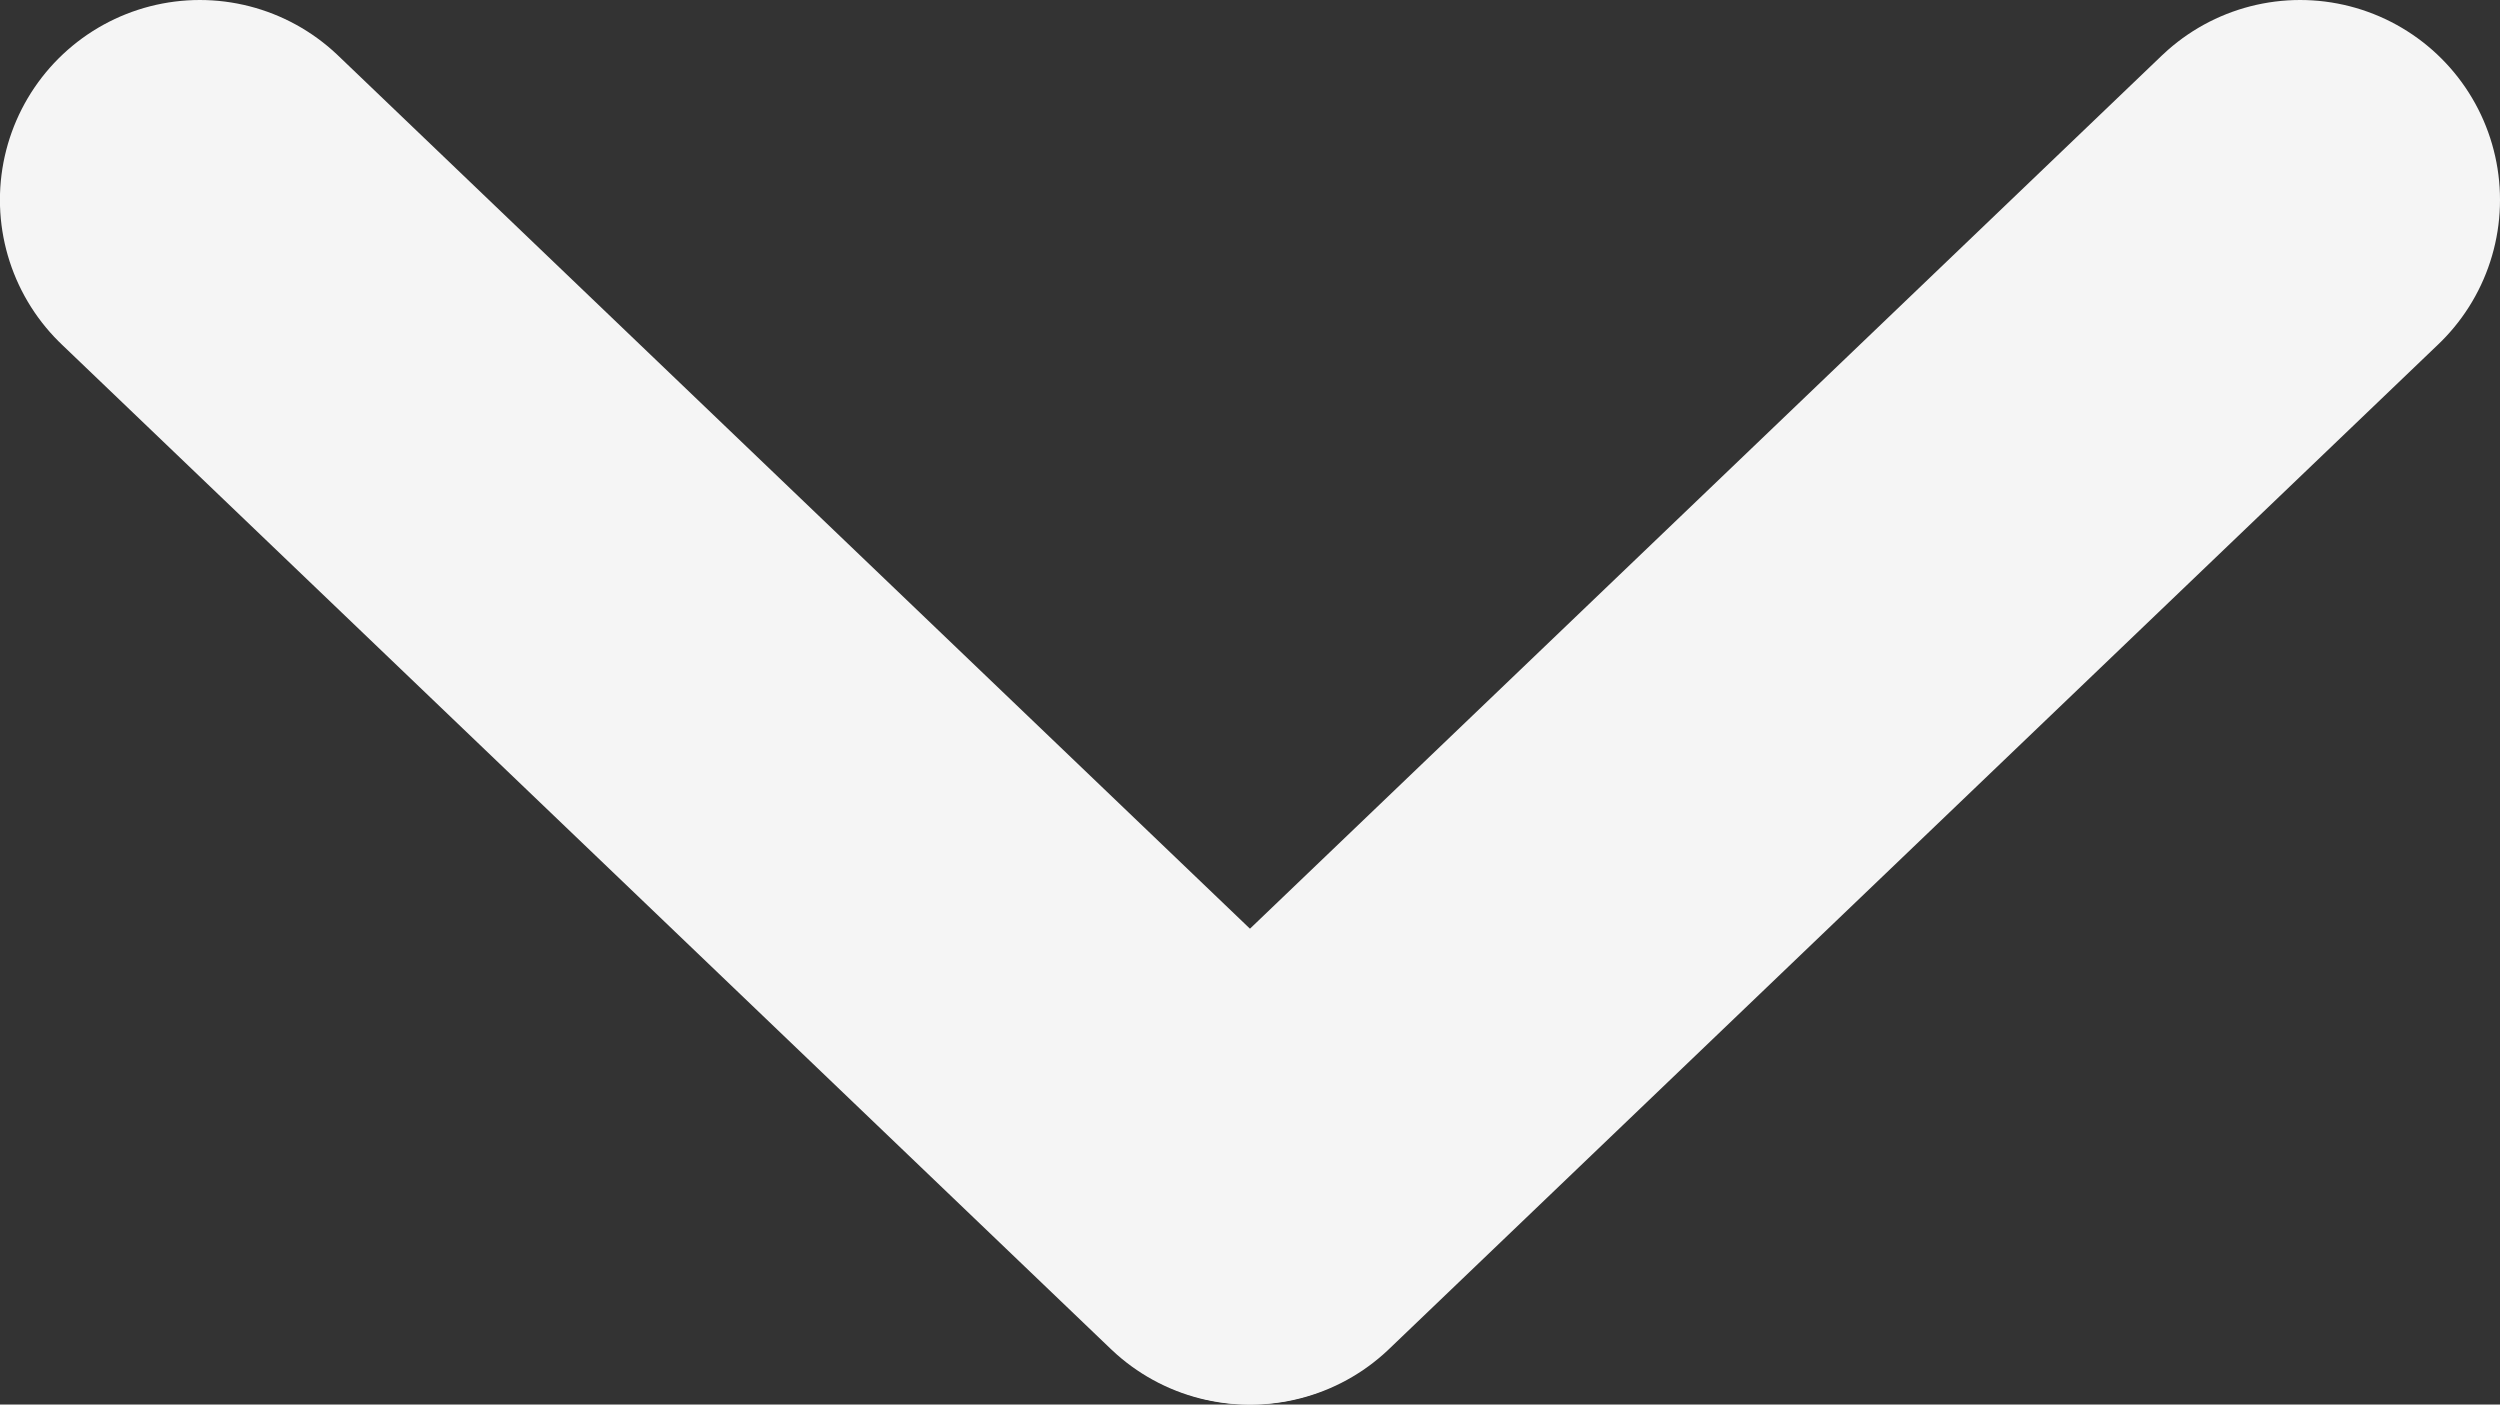
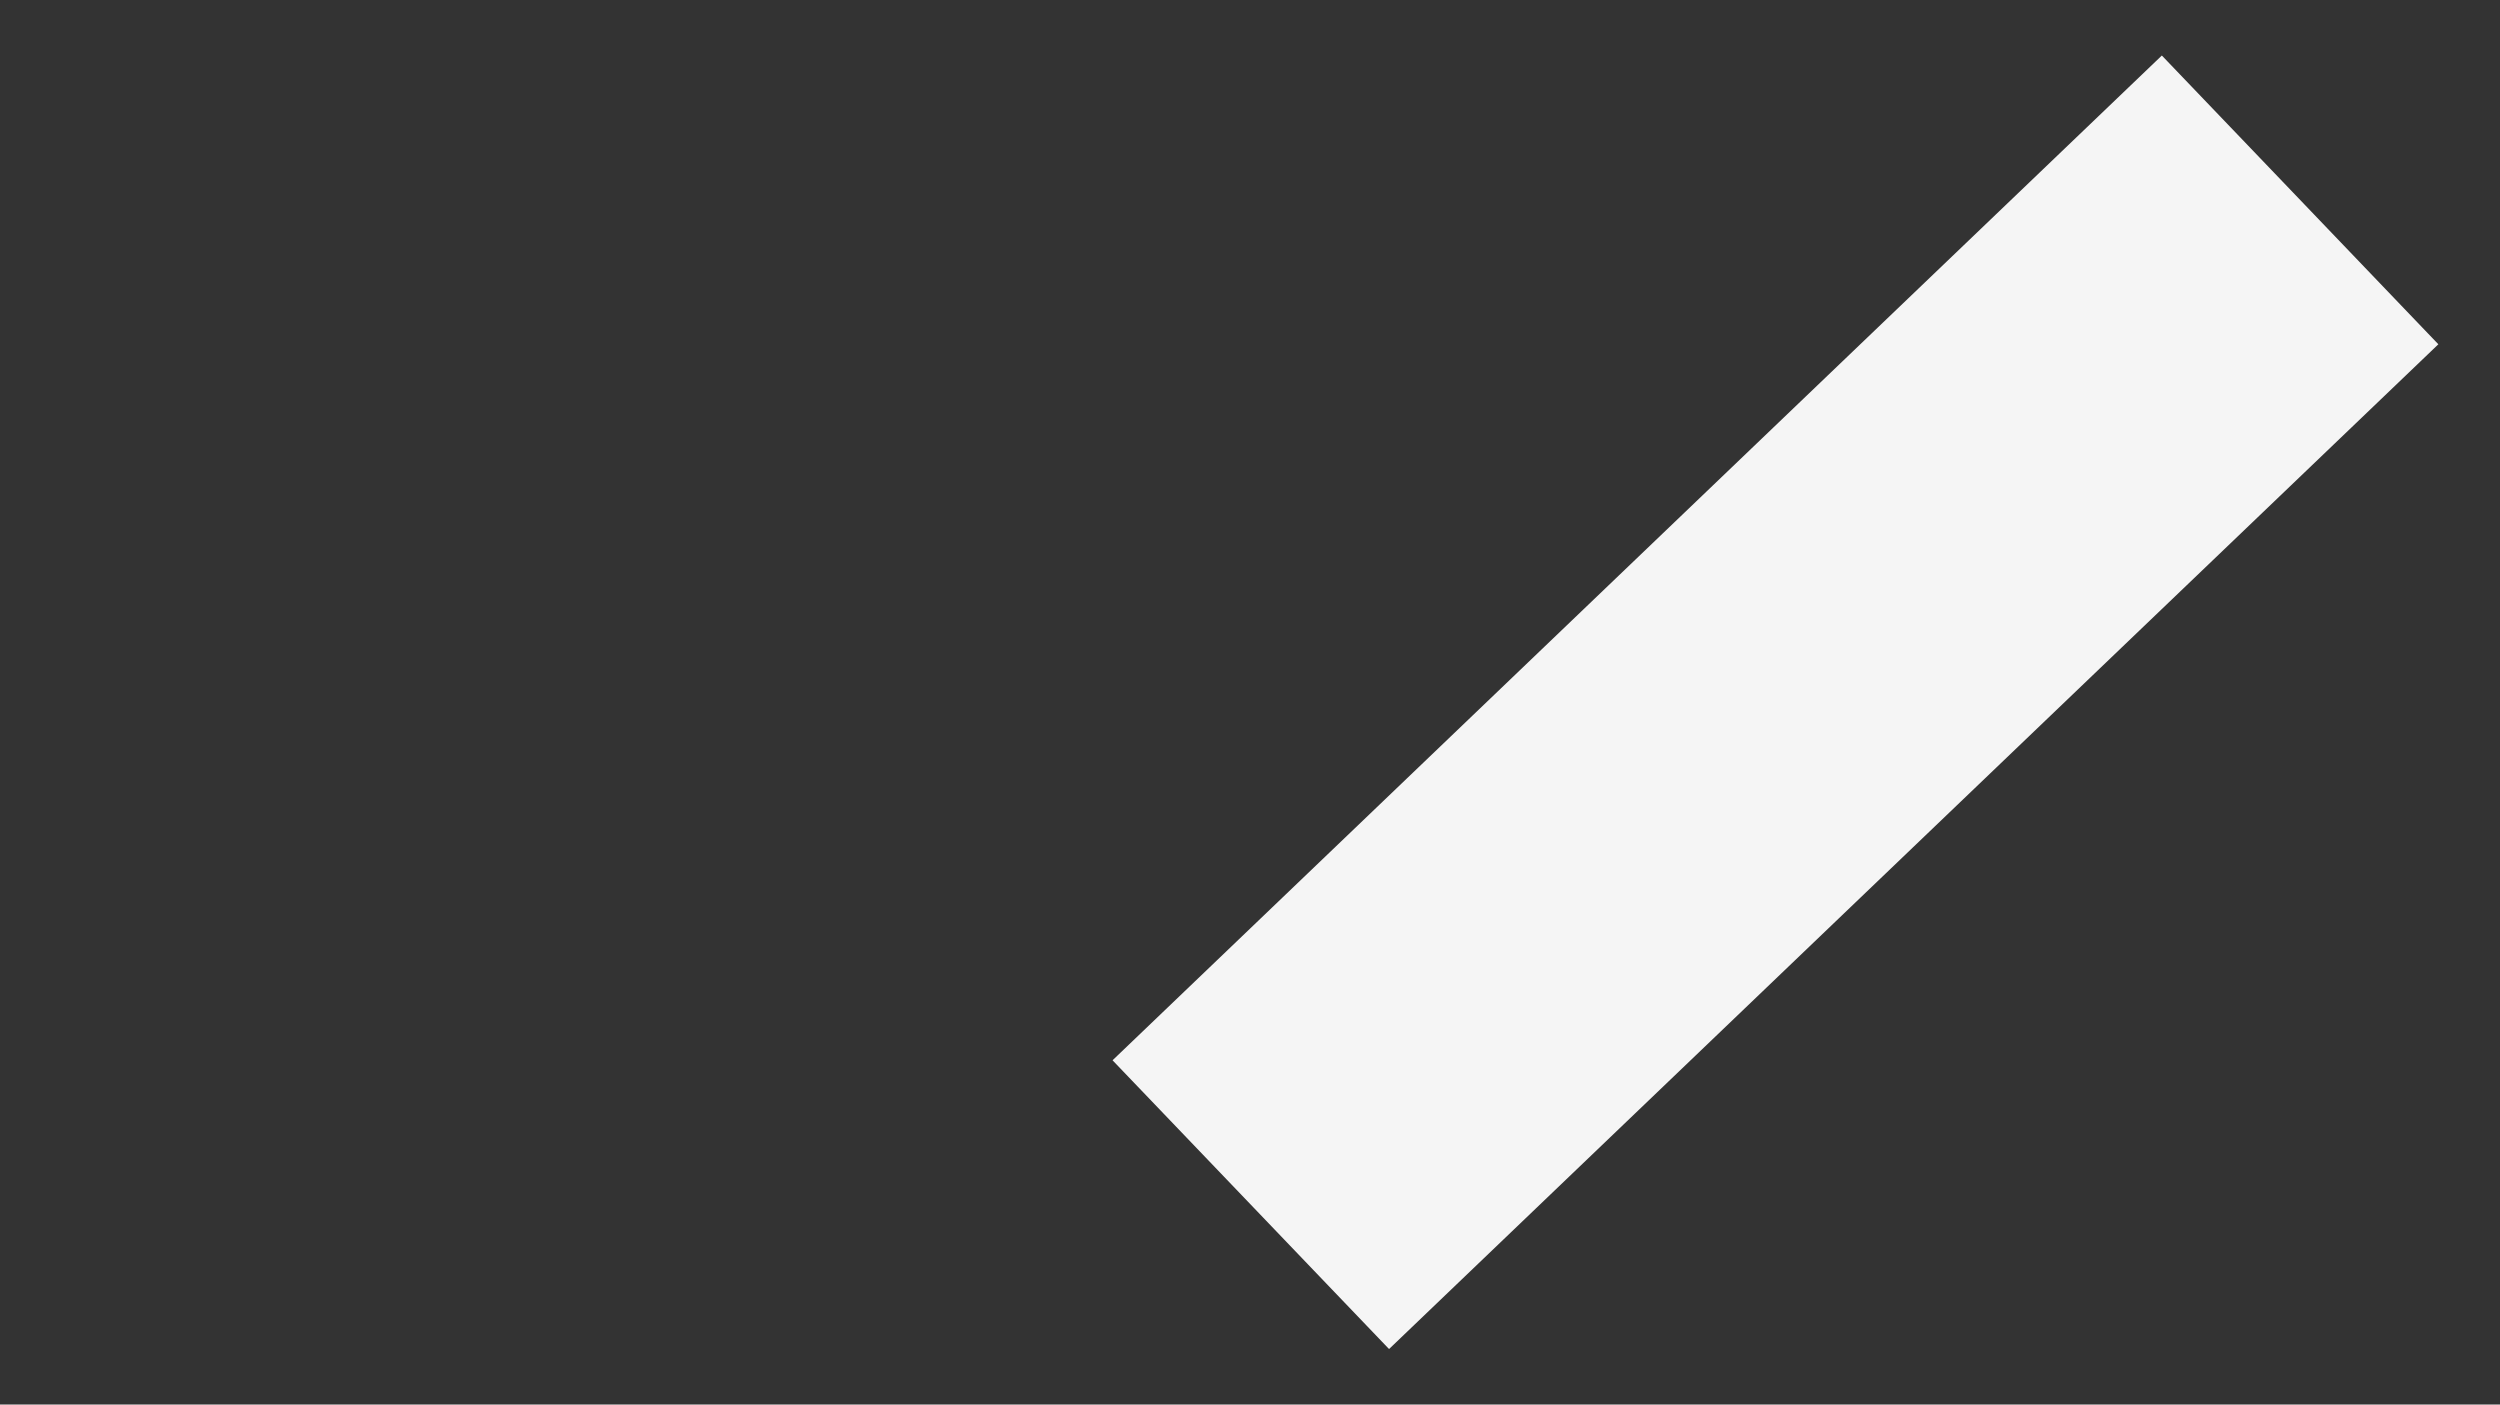
<svg xmlns="http://www.w3.org/2000/svg" width="31.266" height="17.566" viewBox="0 0 31.266 17.566">
  <rect x="0" y="0" width="31.266" height="17.566" fill="#333333" stroke="none" />
  <g id="Group_3477" data-name="Group 3477" transform="translate(-615.352 -768.076)">
-     <path id="Path_15875" data-name="Path 15875" d="M-212.847-3703.892l13.123,12.566Z" transform="translate(830.698 4474.468)" fill="none" stroke="#f5f5f5" stroke-linejoin="round" stroke-width="5" />
-     <path id="Path_15876" data-name="Path 15876" d="M-199.724-3703.892l-13.123,12.566Z" transform="translate(843.842 4474.468)" fill="none" stroke="#f5f5f5" stroke-linejoin="round" stroke-width="5" />
+     <path id="Path_15876" data-name="Path 15876" d="M-199.724-3703.892l-13.123,12.566" transform="translate(843.842 4474.468)" fill="none" stroke="#f5f5f5" stroke-linejoin="round" stroke-width="5" />
  </g>
</svg>